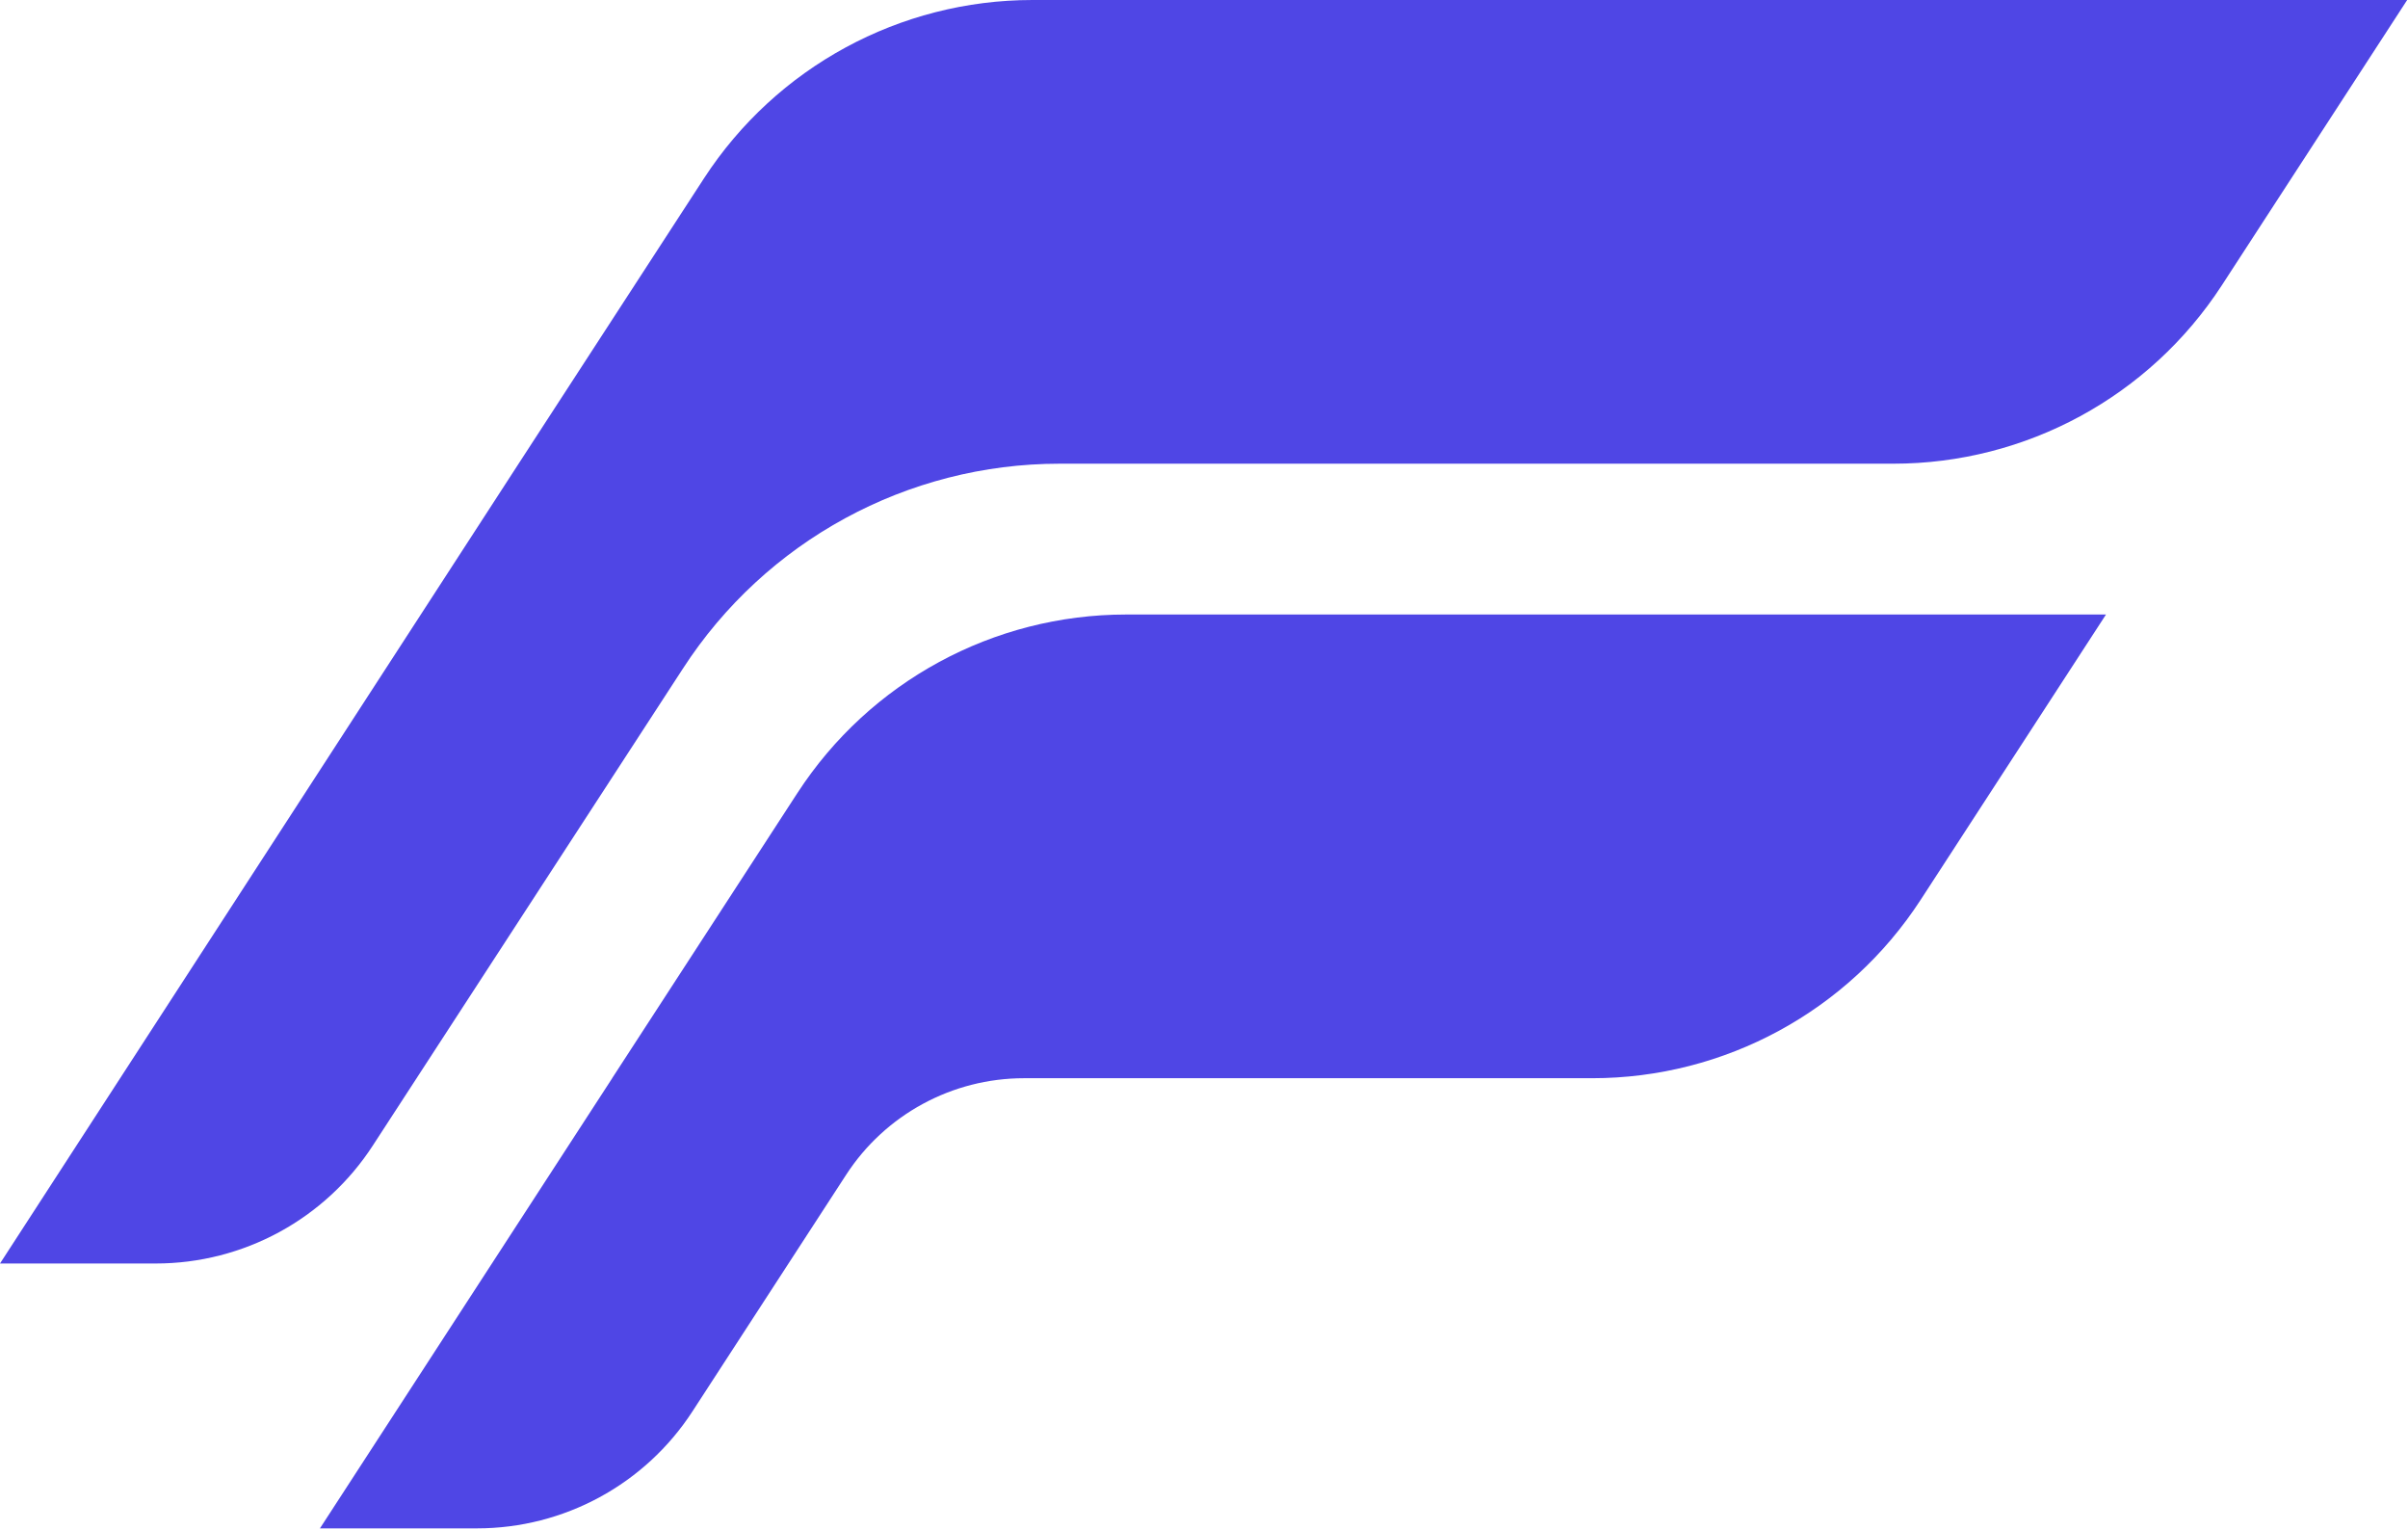
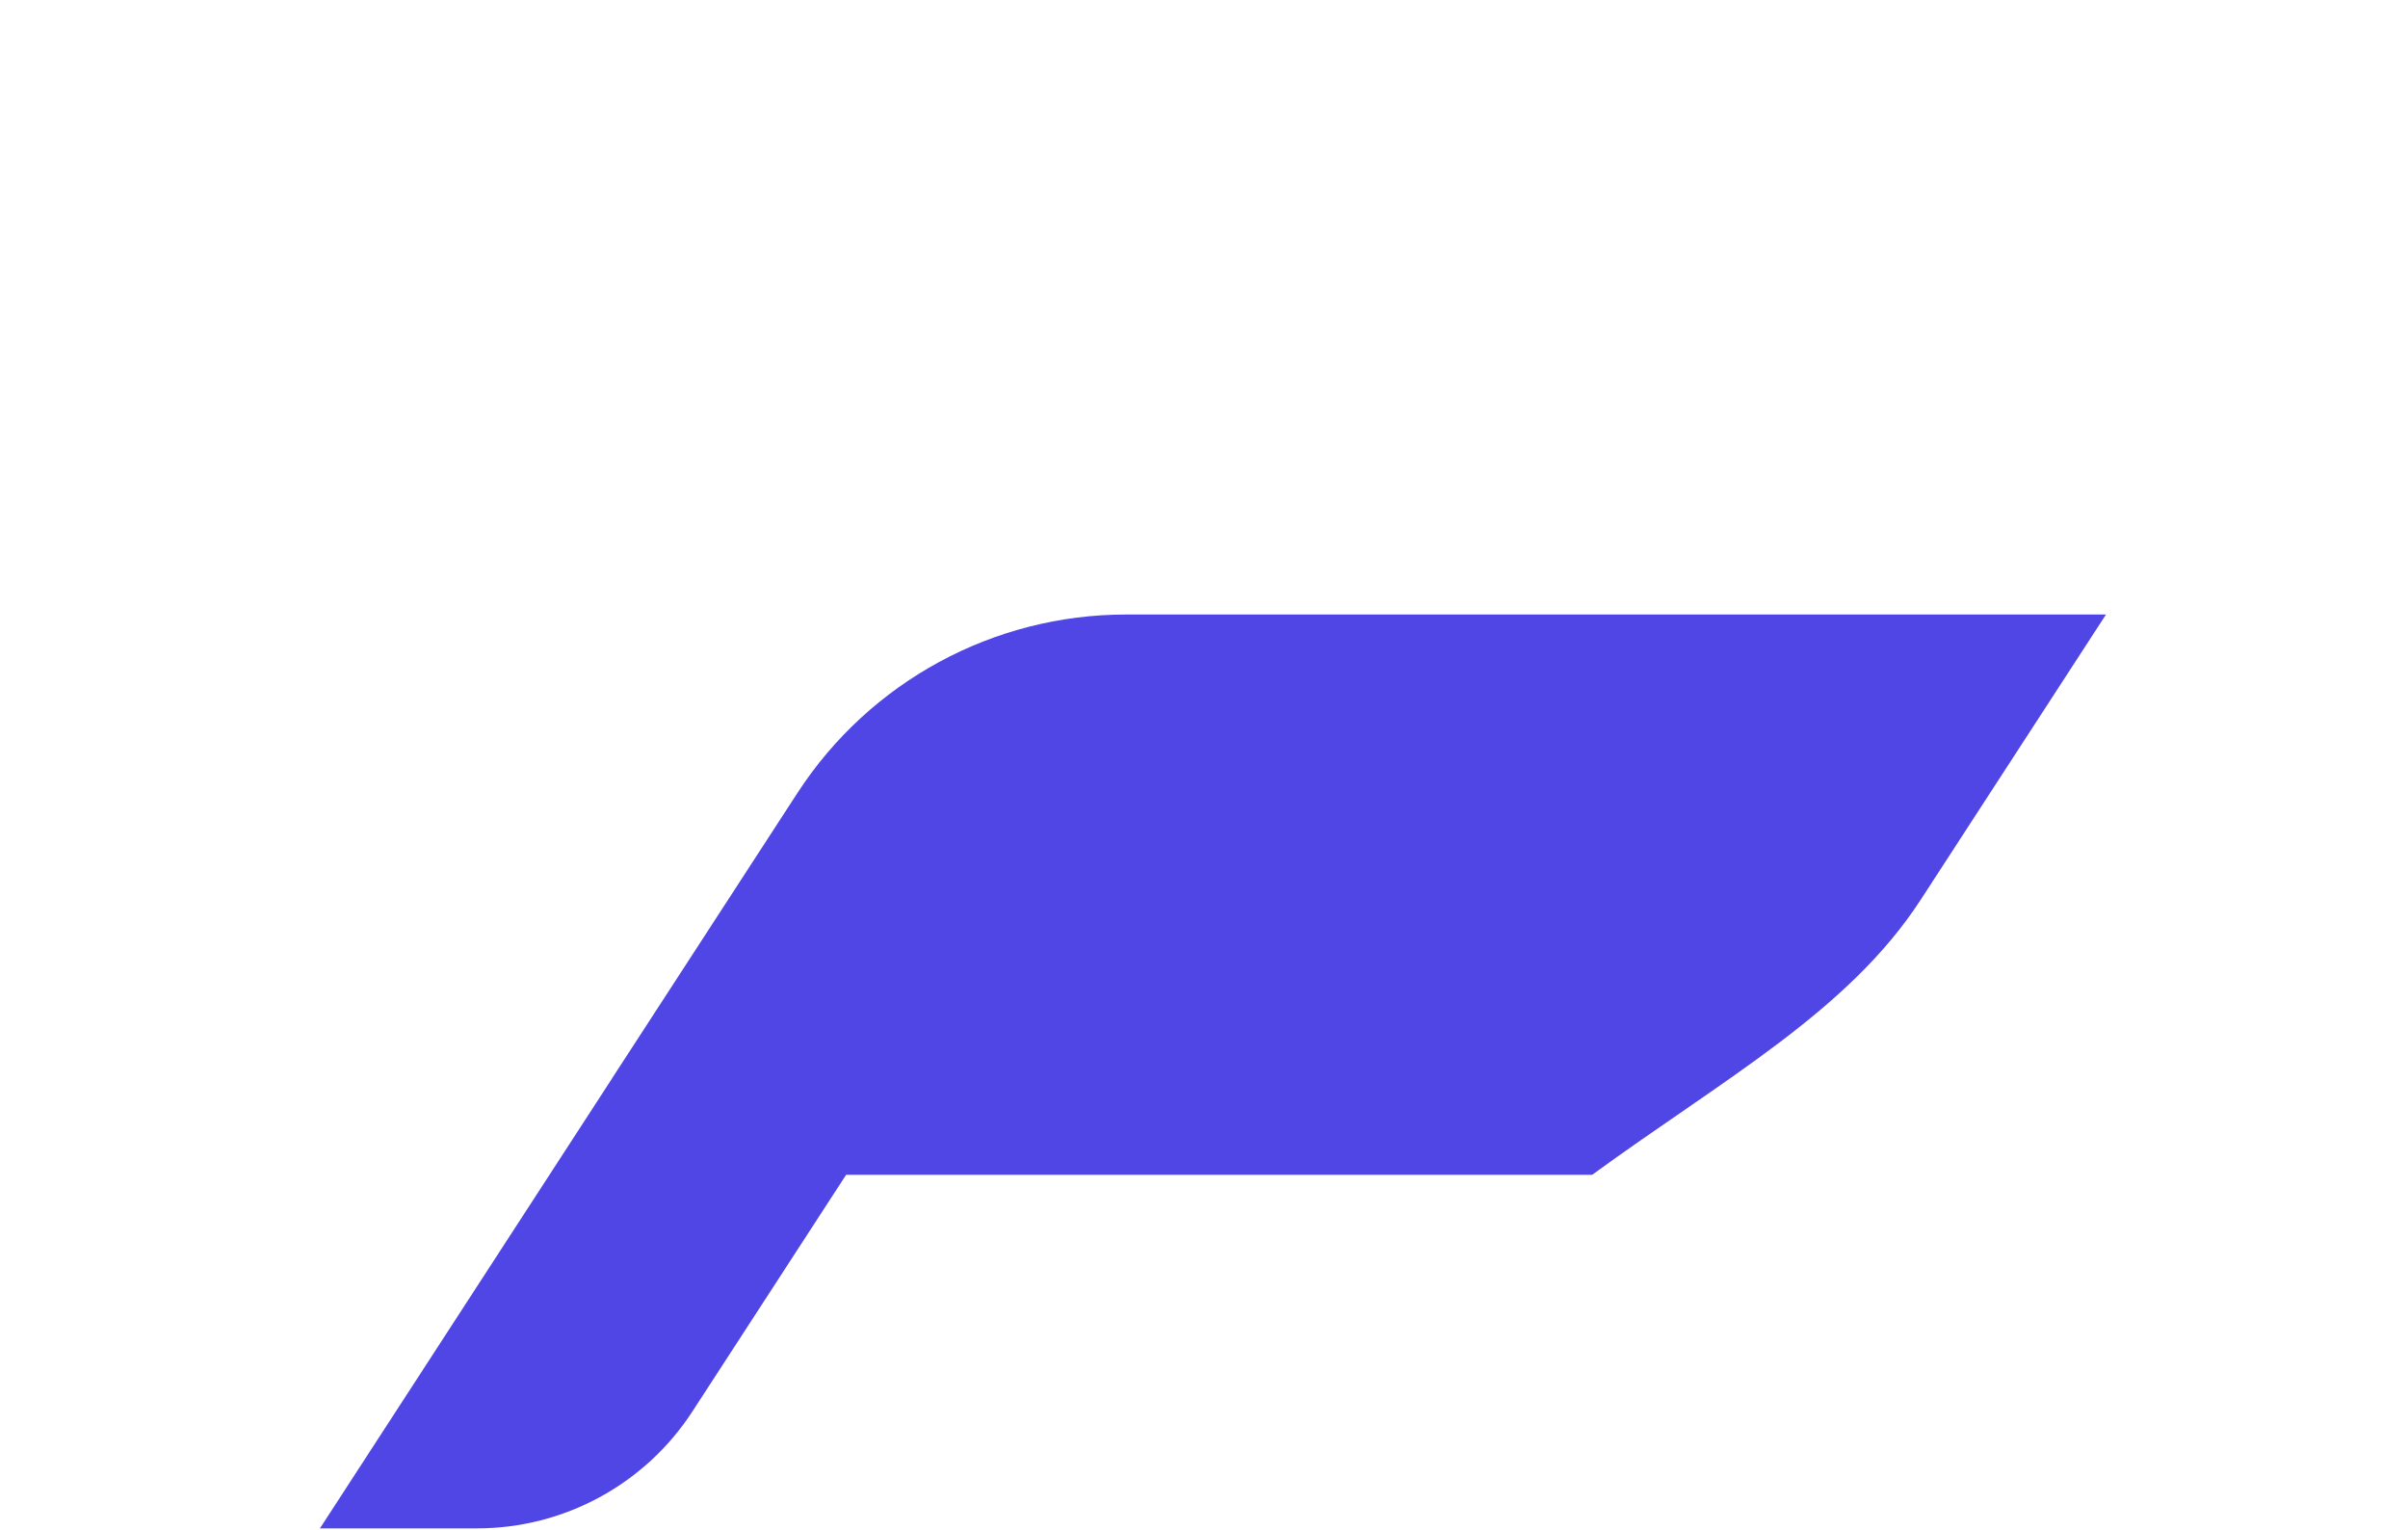
<svg xmlns="http://www.w3.org/2000/svg" width="855" height="543" viewBox="0 0 855 543" fill="none">
-   <path d="M366.604 0C319.51 0 275.629 23.824 249.956 63.315L184.145 164.596L0 448.498H55.297C86.469 448.498 115.515 432.692 132.453 406.511L242.423 237.409C271.793 192.002 322.168 164.596 376.217 164.596H672.249C719.343 164.596 763.224 140.772 788.897 101.281L854.708 0H366.604Z" fill="#4F46E5" />
-   <path d="M399.835 218.133C352.741 218.133 308.837 241.957 283.164 281.448L282.378 282.649L268.329 304.278L217.353 382.729H217.376L113.6 542.519H169.359C200.254 542.519 229.046 526.898 245.868 500.994L300.425 417.021C314.313 395.623 338.091 382.729 363.602 382.729H565.309C612.403 382.729 656.284 358.905 681.957 319.414L747.768 218.133H399.835Z" fill="#4F46E5" />
+   <path d="M399.835 218.133C352.741 218.133 308.837 241.957 283.164 281.448L282.378 282.649L268.329 304.278L217.353 382.729H217.376L113.6 542.519H169.359C200.254 542.519 229.046 526.898 245.868 500.994L300.425 417.021H565.309C612.403 382.729 656.284 358.905 681.957 319.414L747.768 218.133H399.835Z" fill="#4F46E5" />
</svg>